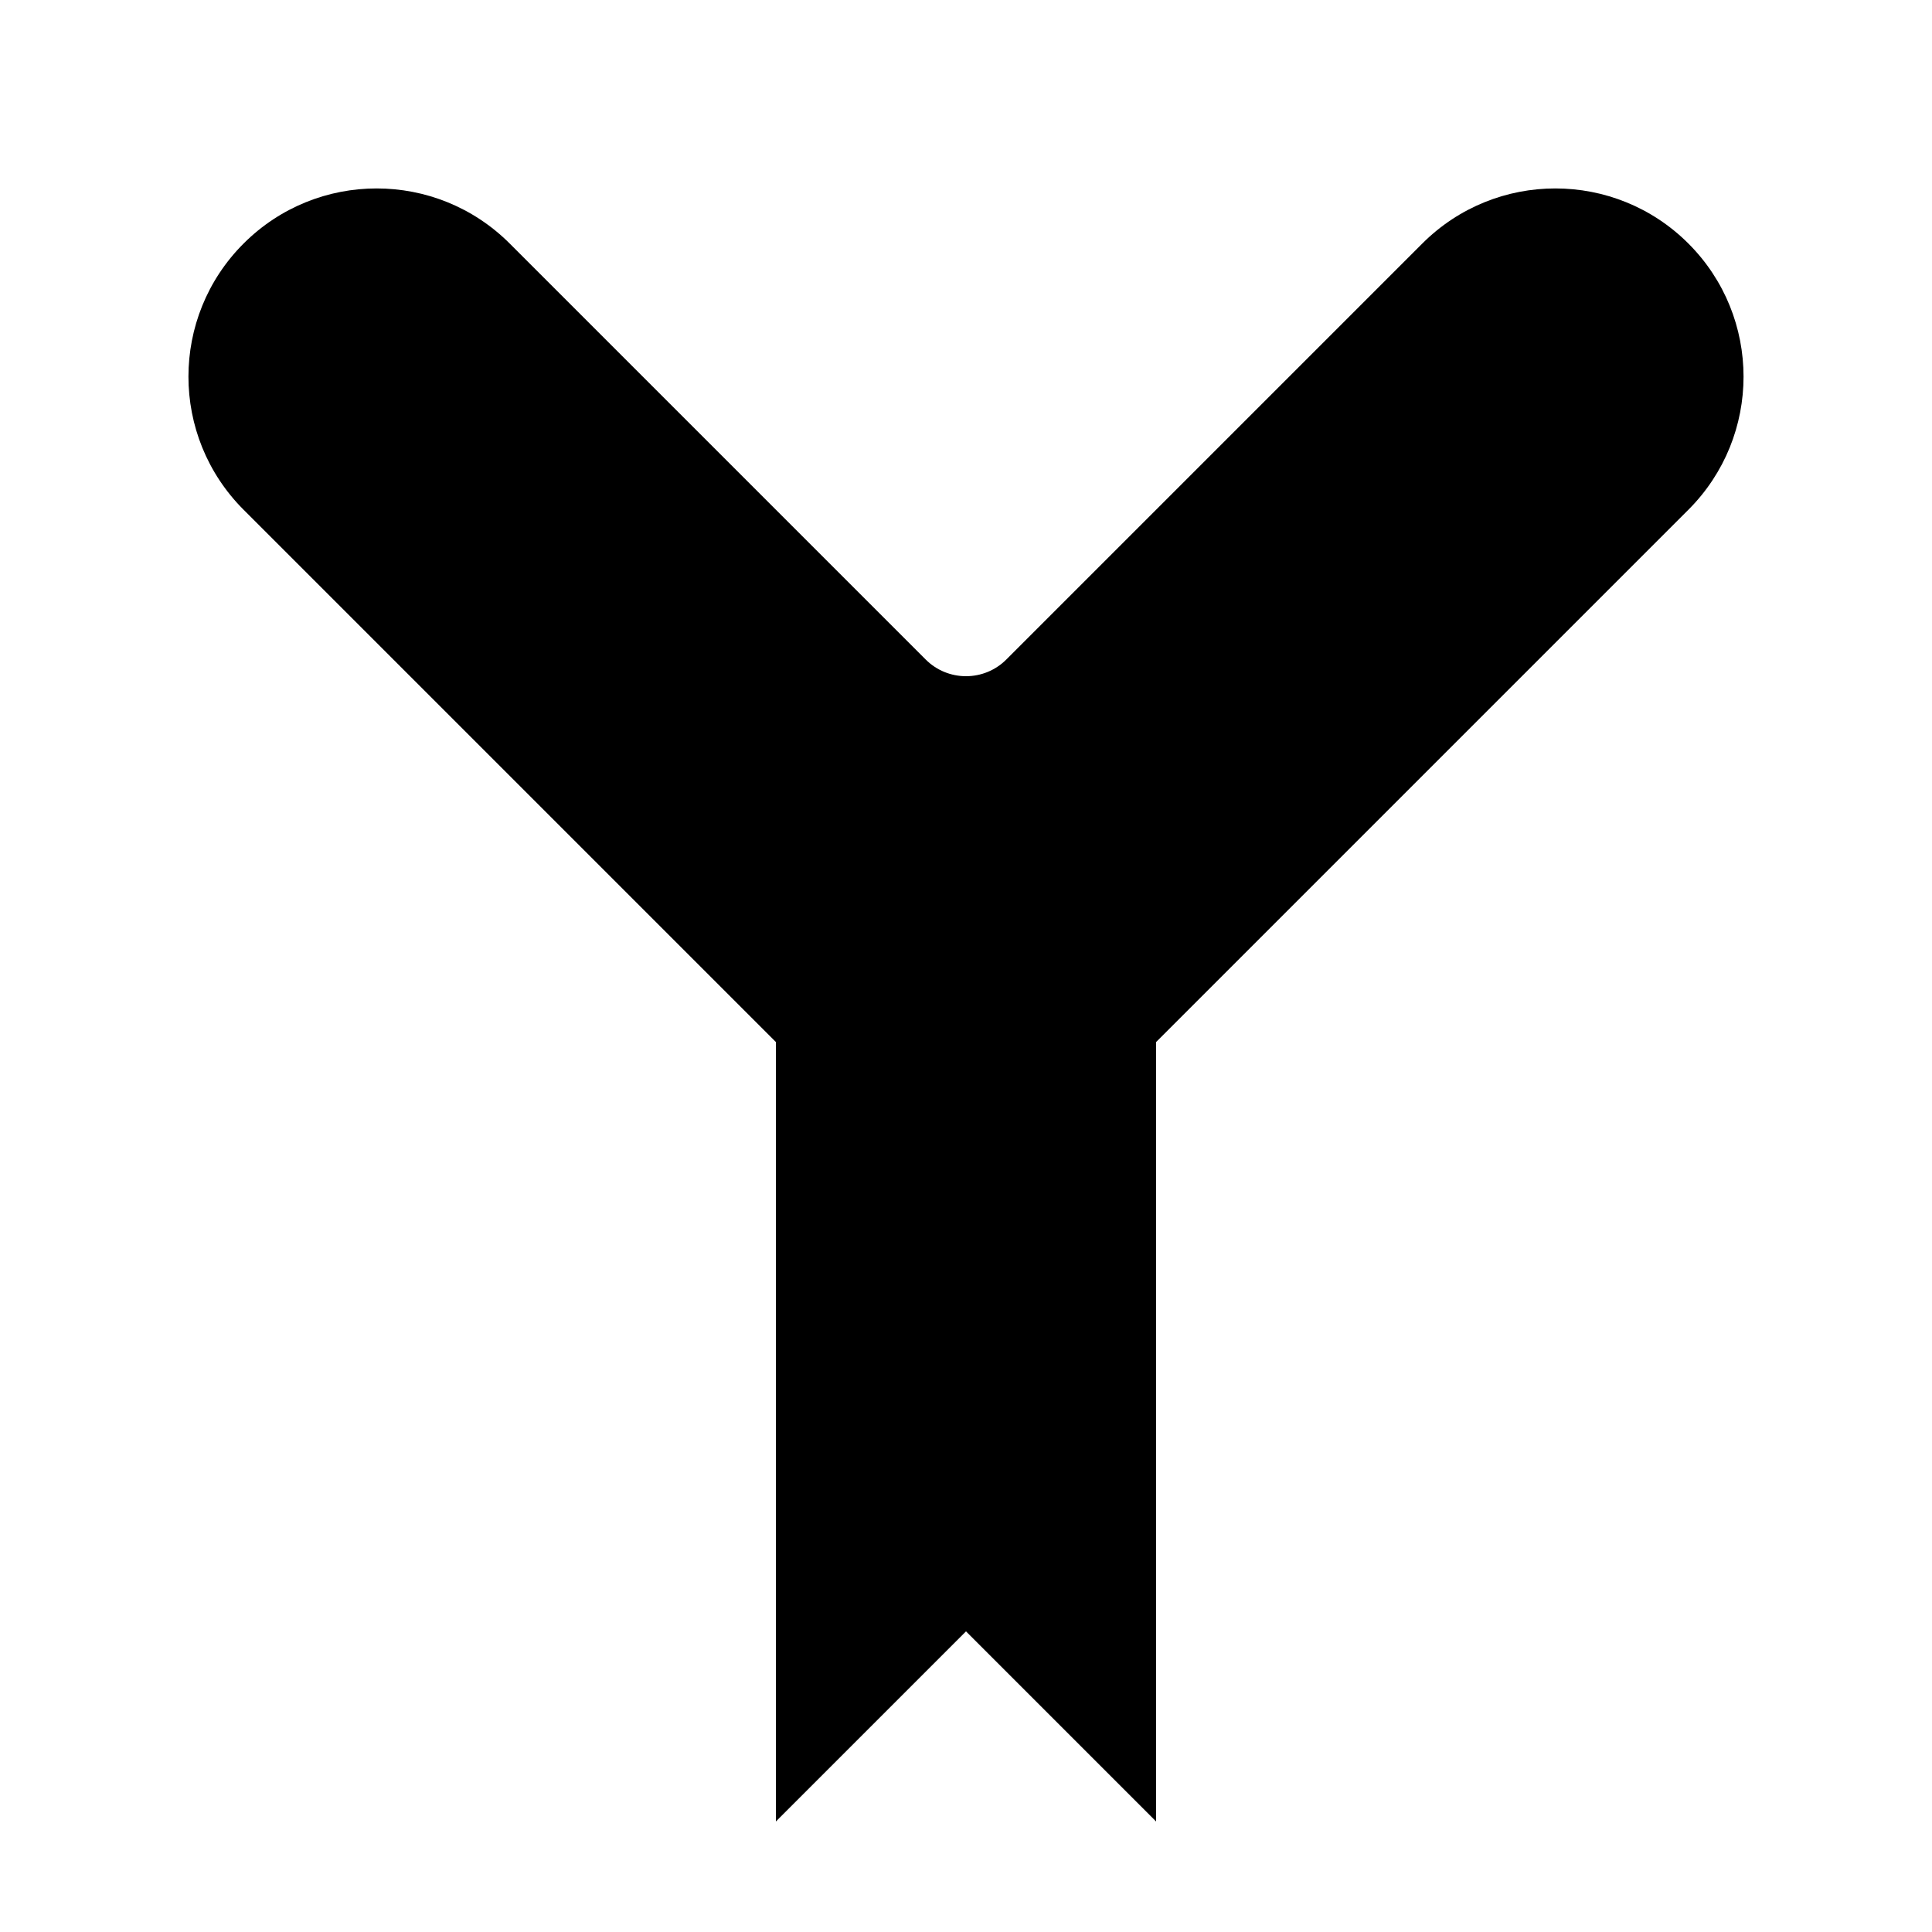
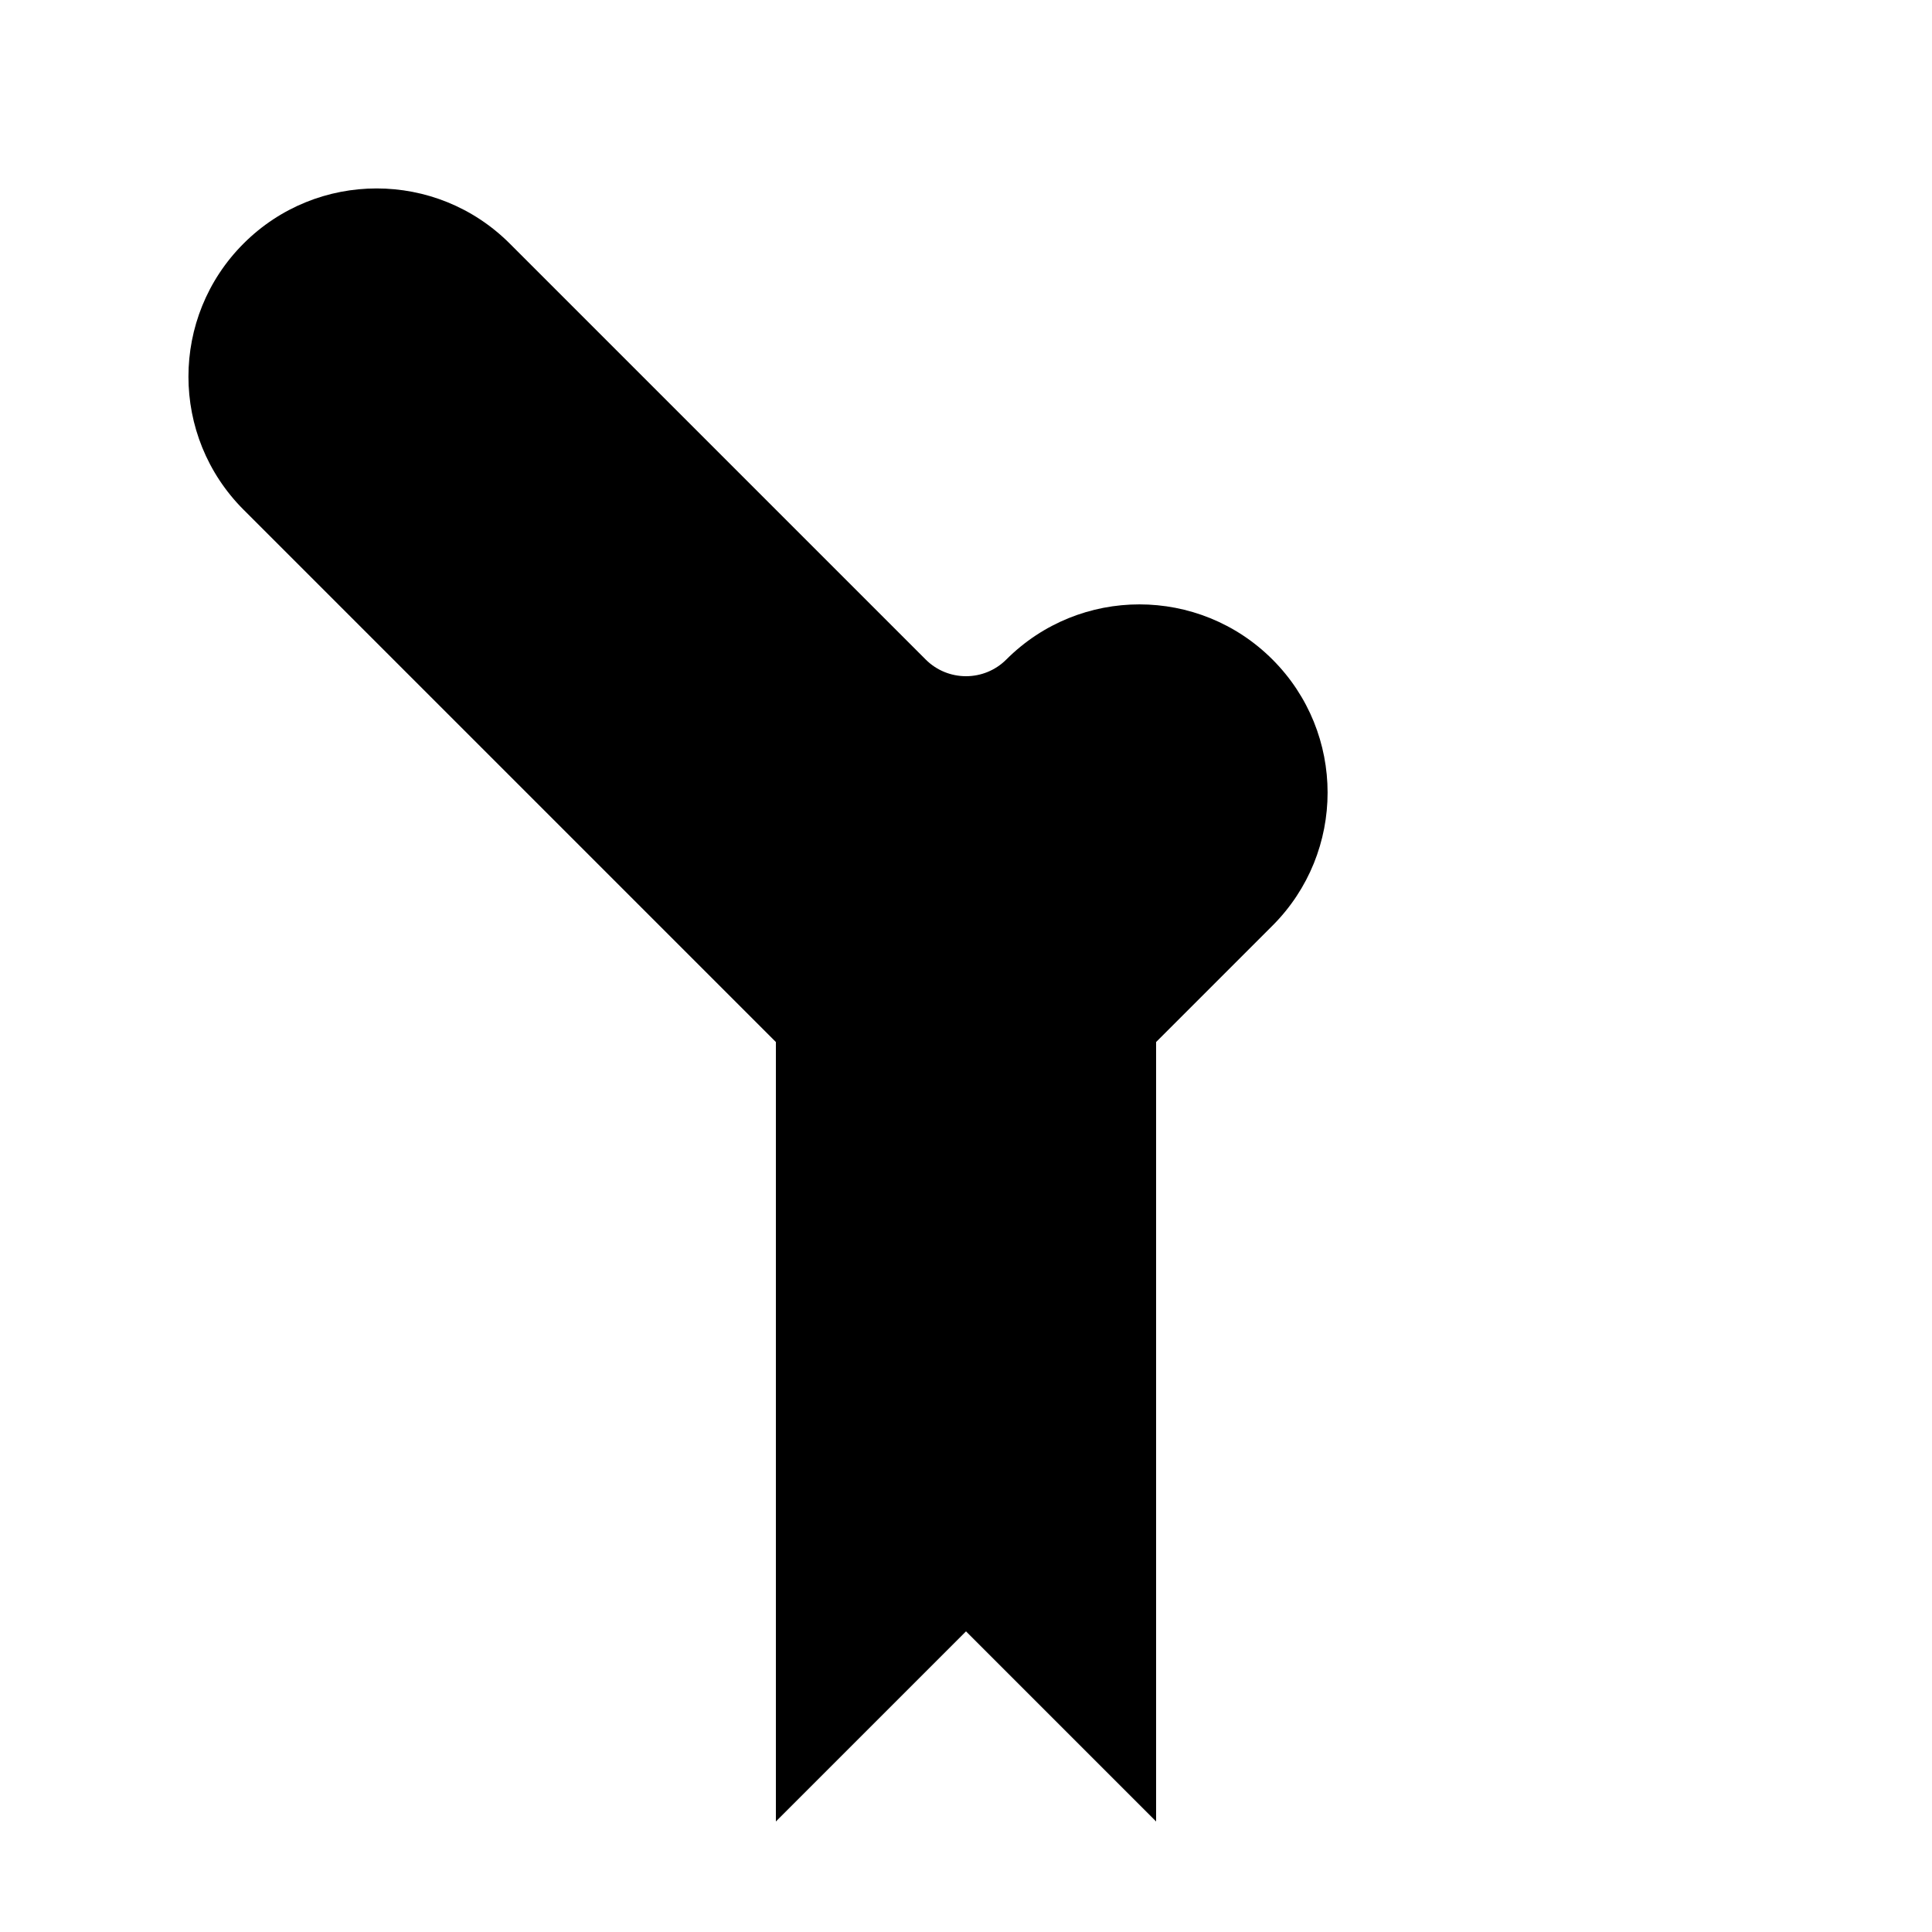
<svg xmlns="http://www.w3.org/2000/svg" fill="#000000" width="800px" height="800px" version="1.1" viewBox="144 144 512 512">
-   <path d="m450.38 420.15v206.56l-50.379-50.379-50.383 50.379v-206.56l-141.07-141.07c-19.477-19.48-19.477-51.059 0-70.535 19.477-19.477 51.055-19.477 70.535 0l110.23 110.23c5.902 5.902 15.473 5.902 21.375 0l110.23-110.23c19.477-19.477 51.055-19.477 70.531 0 19.477 19.477 19.477 51.055 0 70.535z" />
+   <path d="m450.38 420.15v206.56l-50.379-50.379-50.383 50.379v-206.56l-141.07-141.07c-19.477-19.48-19.477-51.059 0-70.535 19.477-19.477 51.055-19.477 70.535 0l110.23 110.23c5.902 5.902 15.473 5.902 21.375 0c19.477-19.477 51.055-19.477 70.531 0 19.477 19.477 19.477 51.055 0 70.535z" />
</svg>